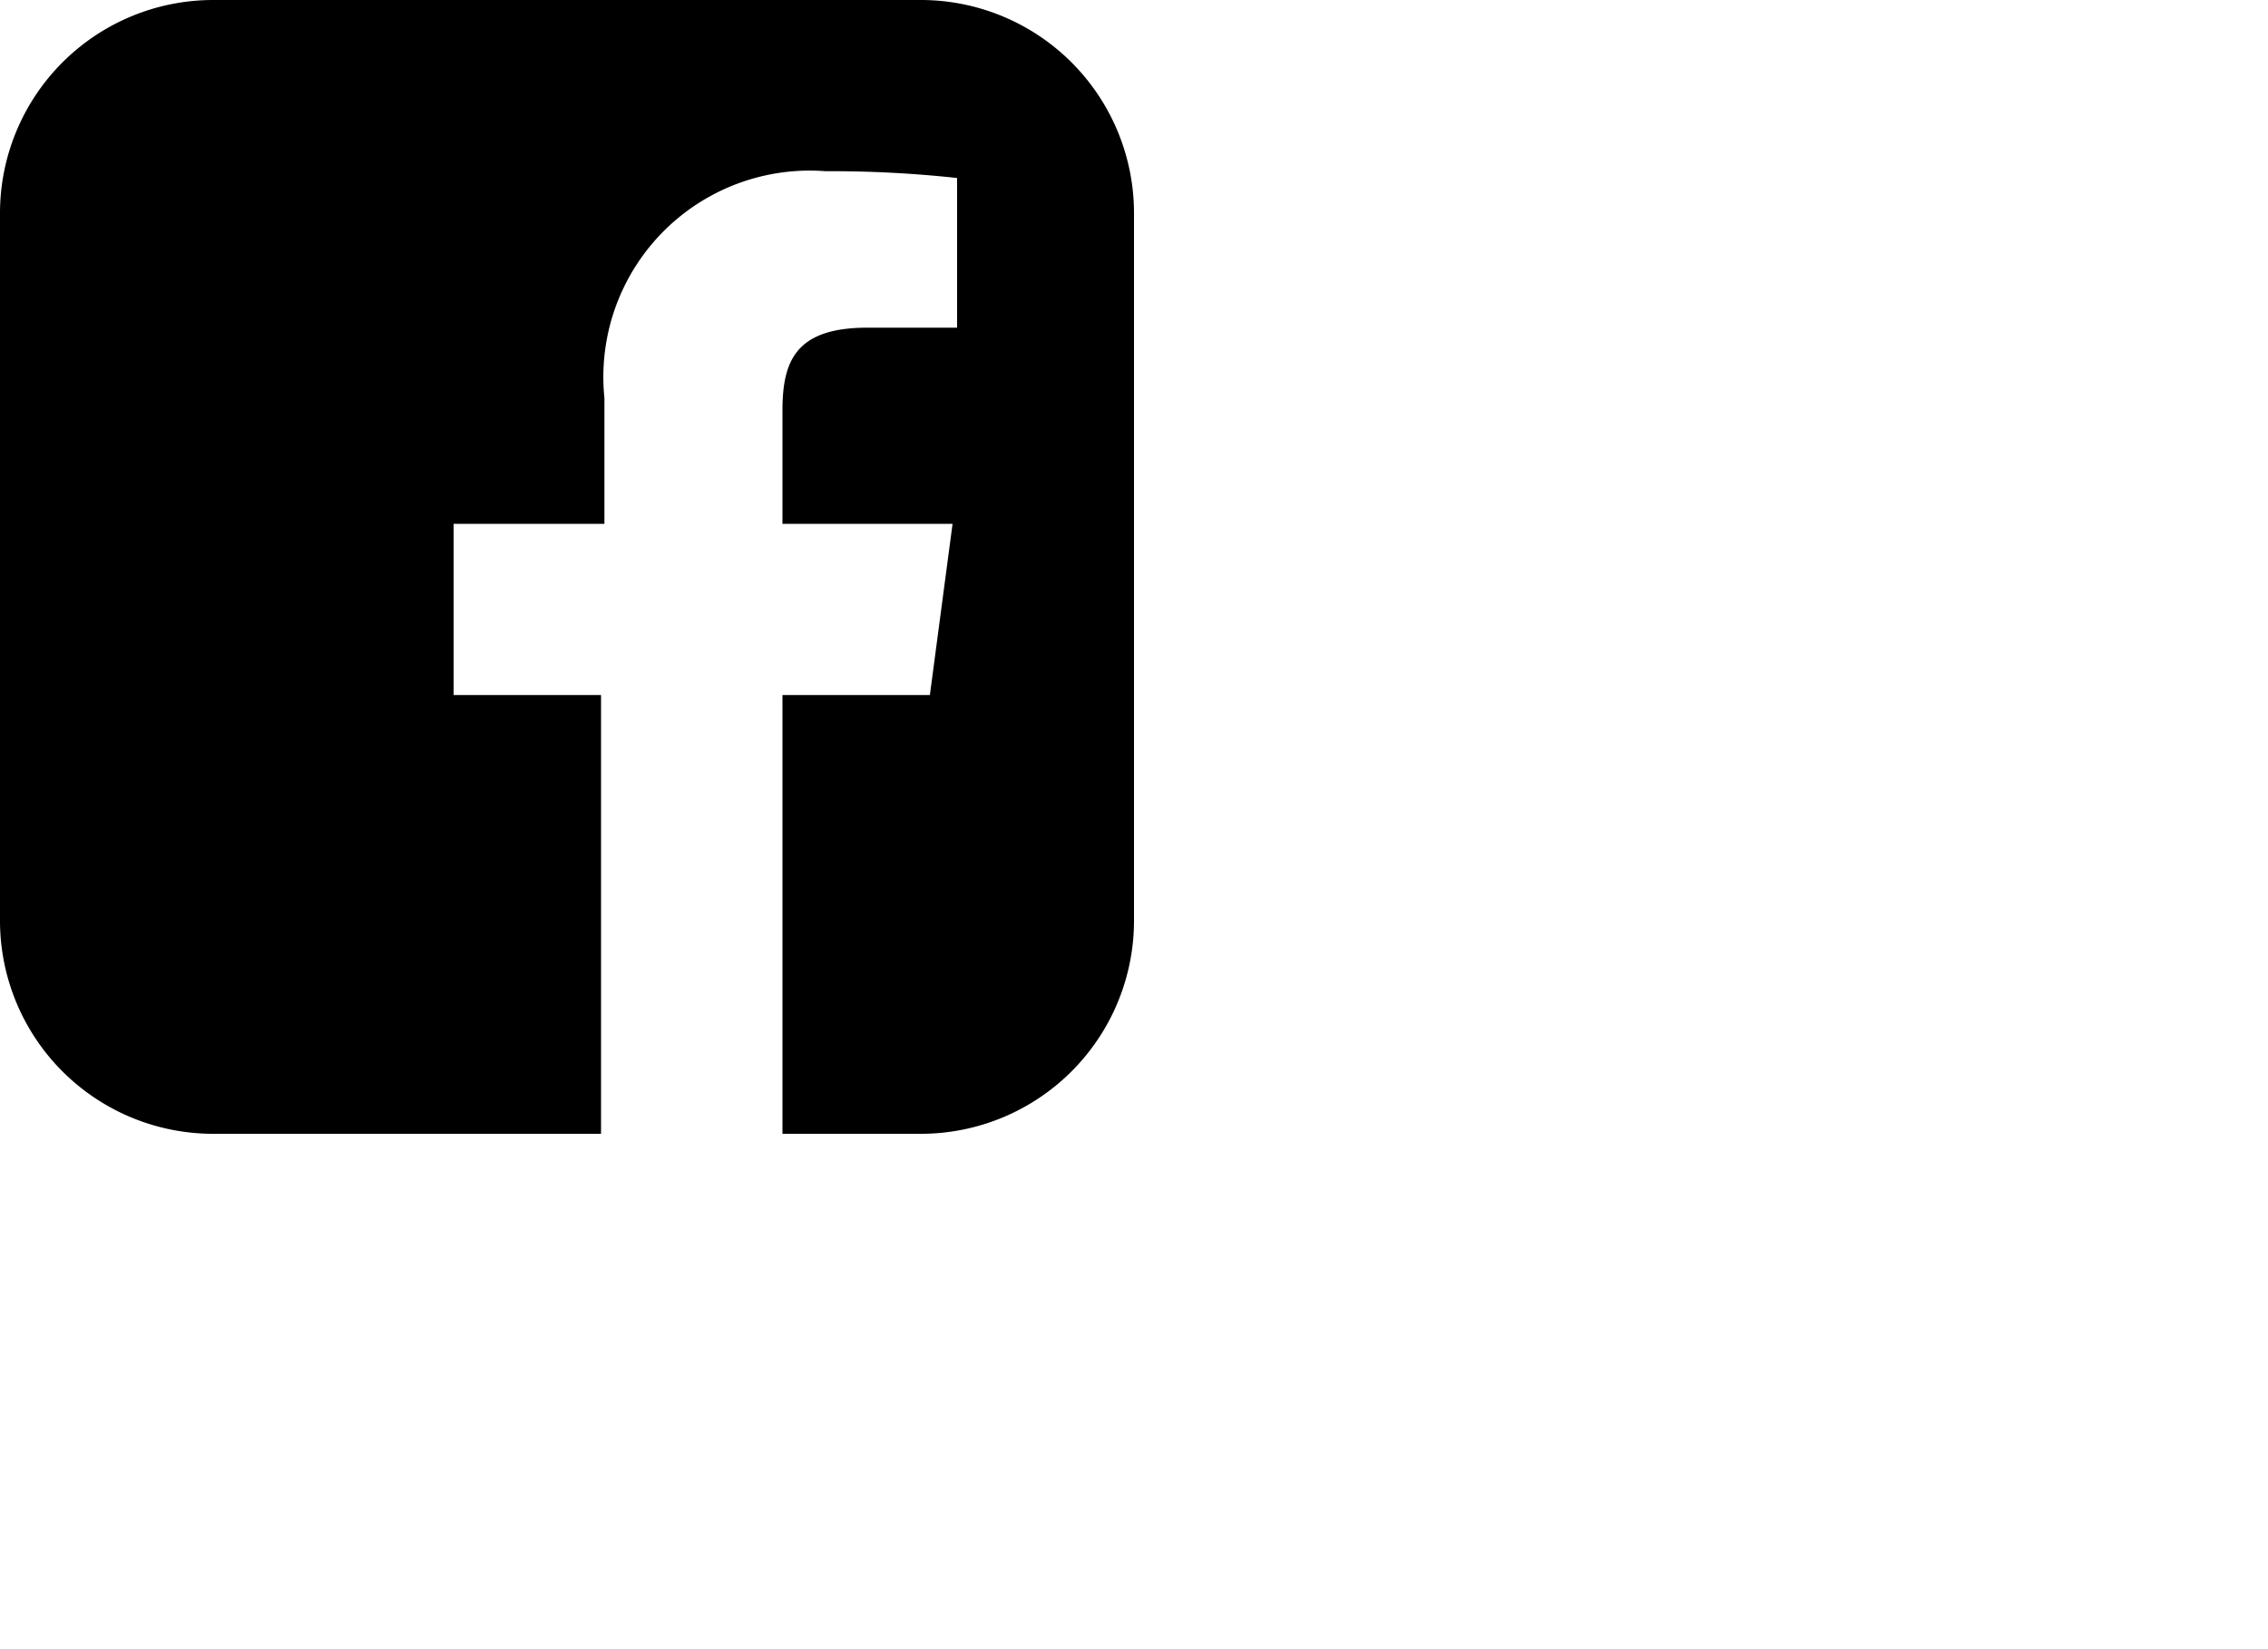
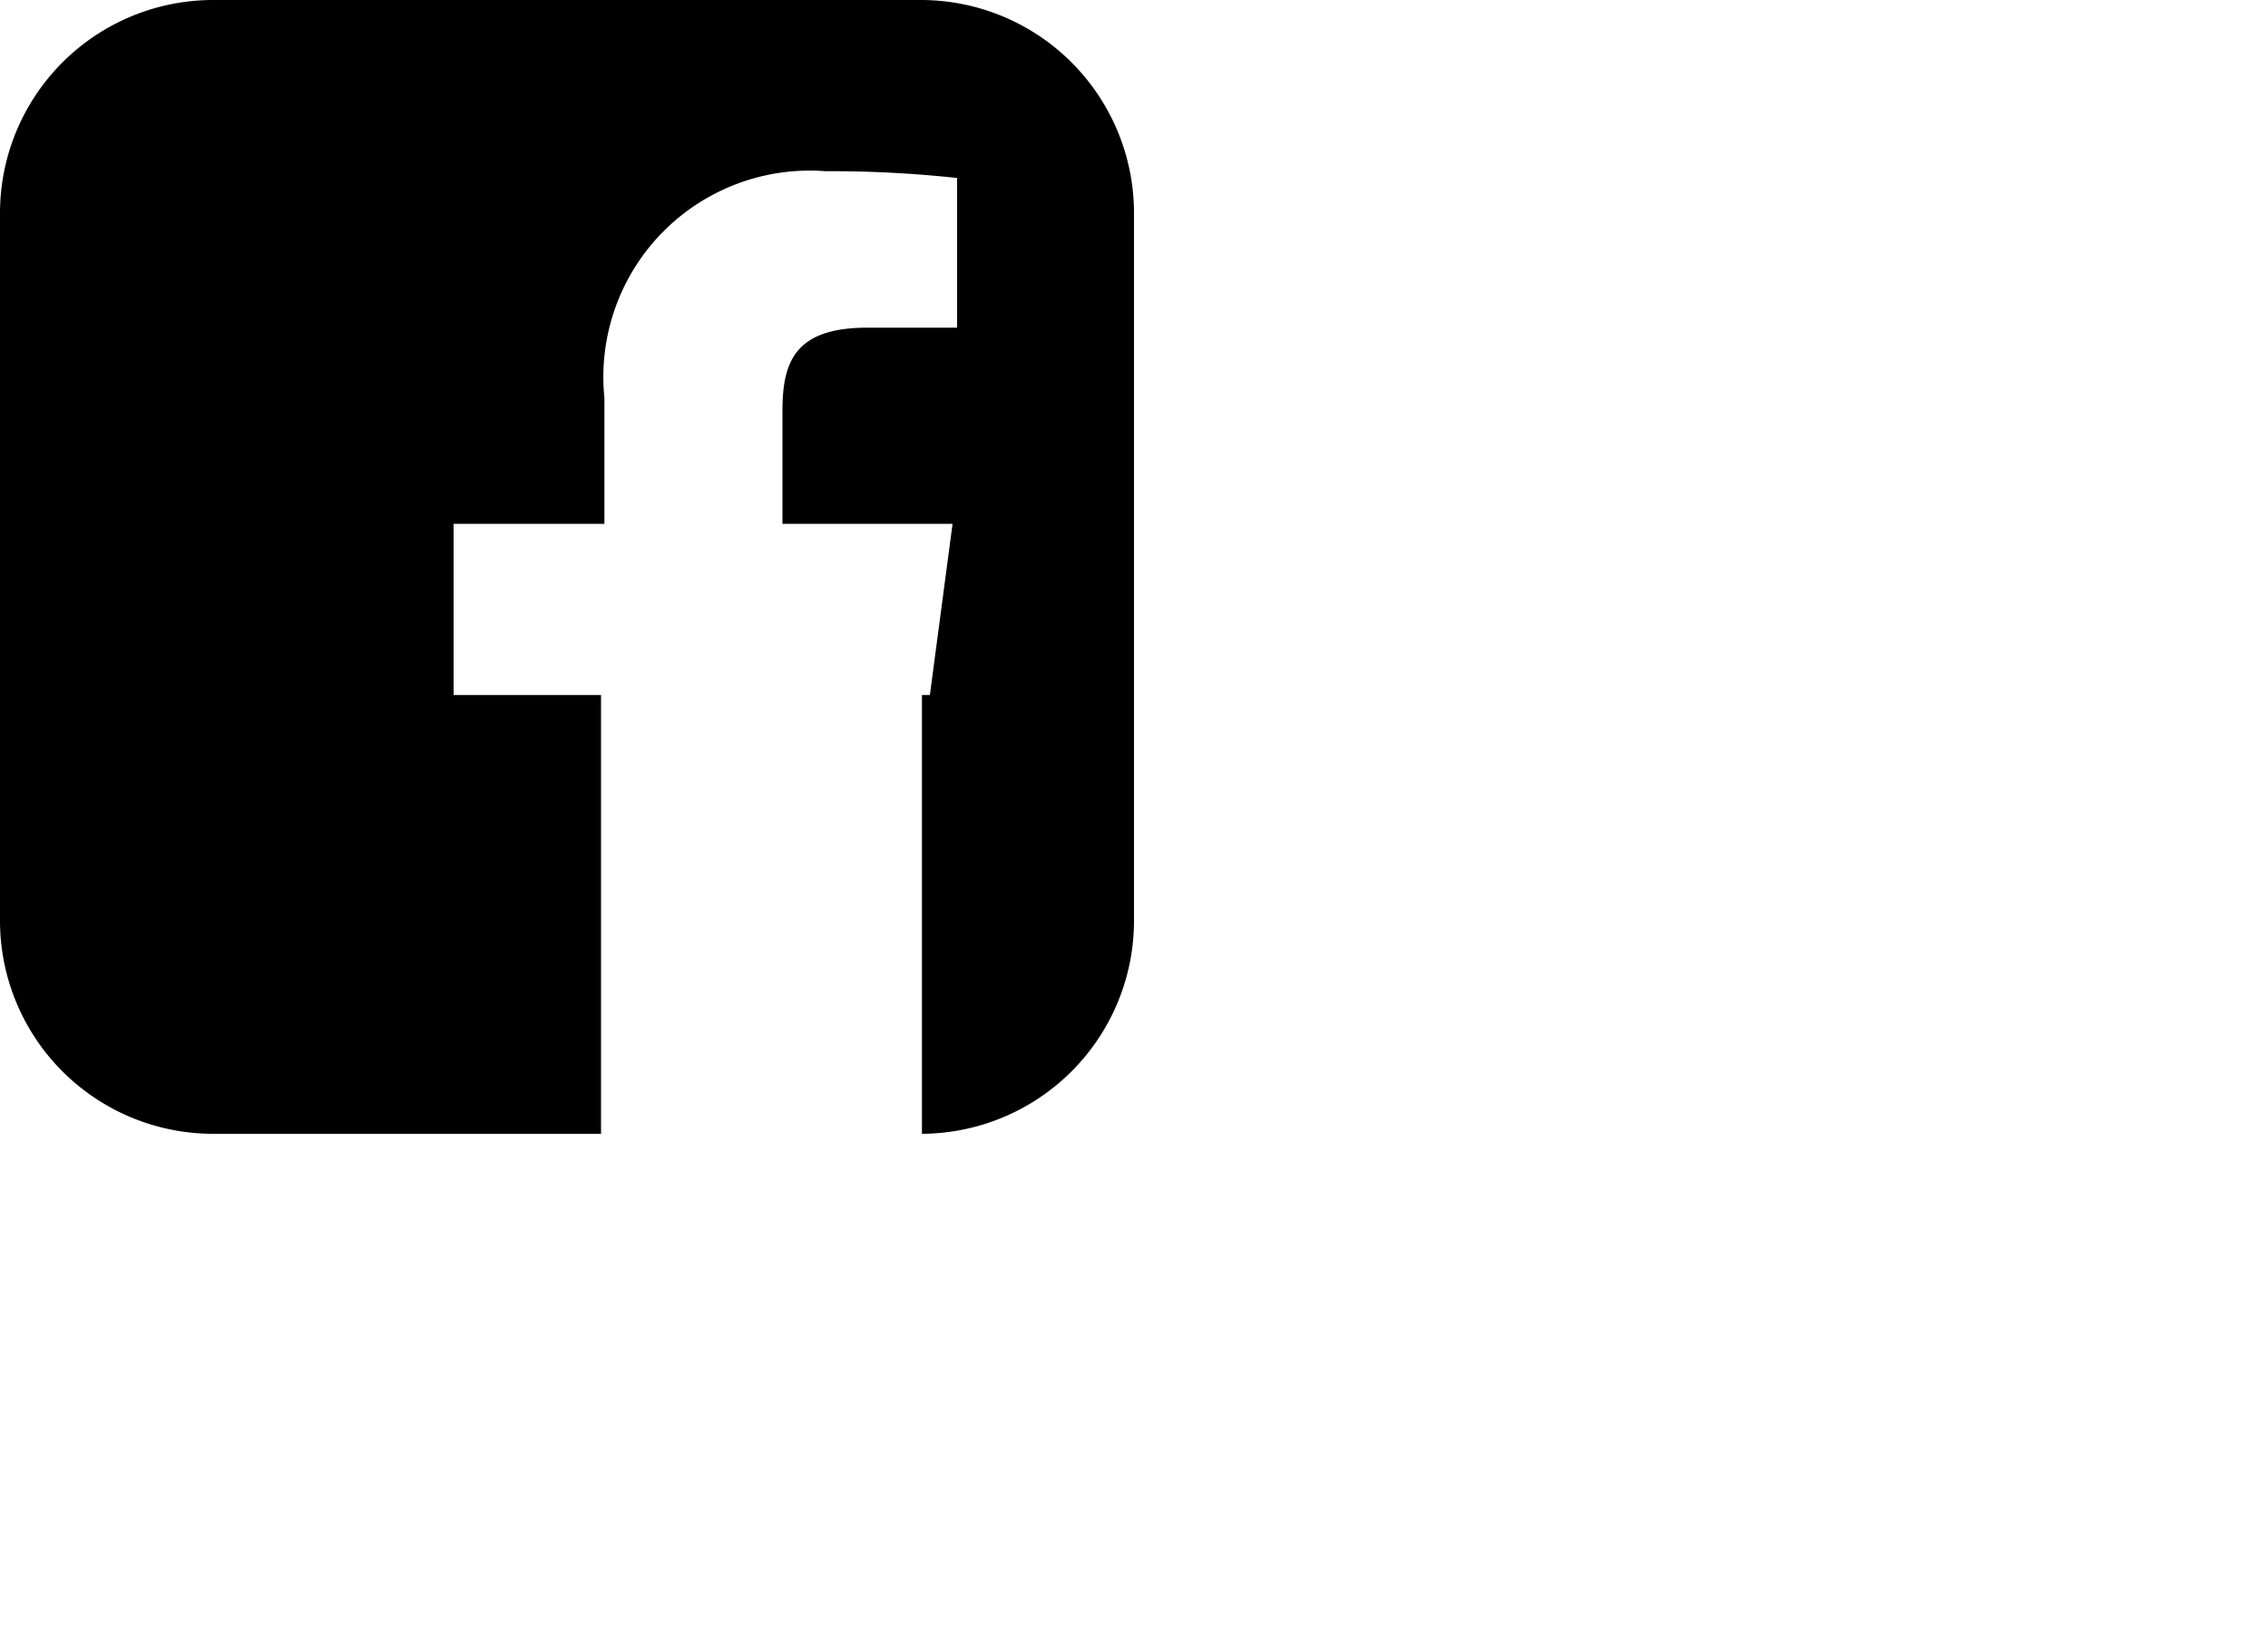
<svg xmlns="http://www.w3.org/2000/svg" version="1.1" class="social-facebook-svg" x="0px" y="0px" viewBox="0 0 20 14.54" style="enable-background:new 0 0 20 14.54;" xml:space="preserve">
-   <path d="M10,1.88V8.13A1.88,1.88,0,0,1,8.13,10H6.9V6.13H8.2l.2-1.51H6.9v-1c0-.44.12-.73.75-.73h.79V1.57a10.3,10.3,0,0,0-1.16-.06,   1.82,1.82,0,0,0-1.95,2V4.62H4V6.13h1.3V10H1.88A1.88,1.88,0,0,1,0,8.13V1.88A1.88,1.88,0,0,1,1.88,0H8.13A1.88,1.88,0,0,1,10,1.88Z">
+   <path d="M10,1.88V8.13A1.88,1.88,0,0,1,8.13,10V6.13H8.2l.2-1.51H6.9v-1c0-.44.12-.73.75-.73h.79V1.57a10.3,10.3,0,0,0-1.16-.06,   1.82,1.82,0,0,0-1.95,2V4.62H4V6.13h1.3V10H1.88A1.88,1.88,0,0,1,0,8.13V1.88A1.88,1.88,0,0,1,1.88,0H8.13A1.88,1.88,0,0,1,10,1.88Z">
	</path>
</svg>